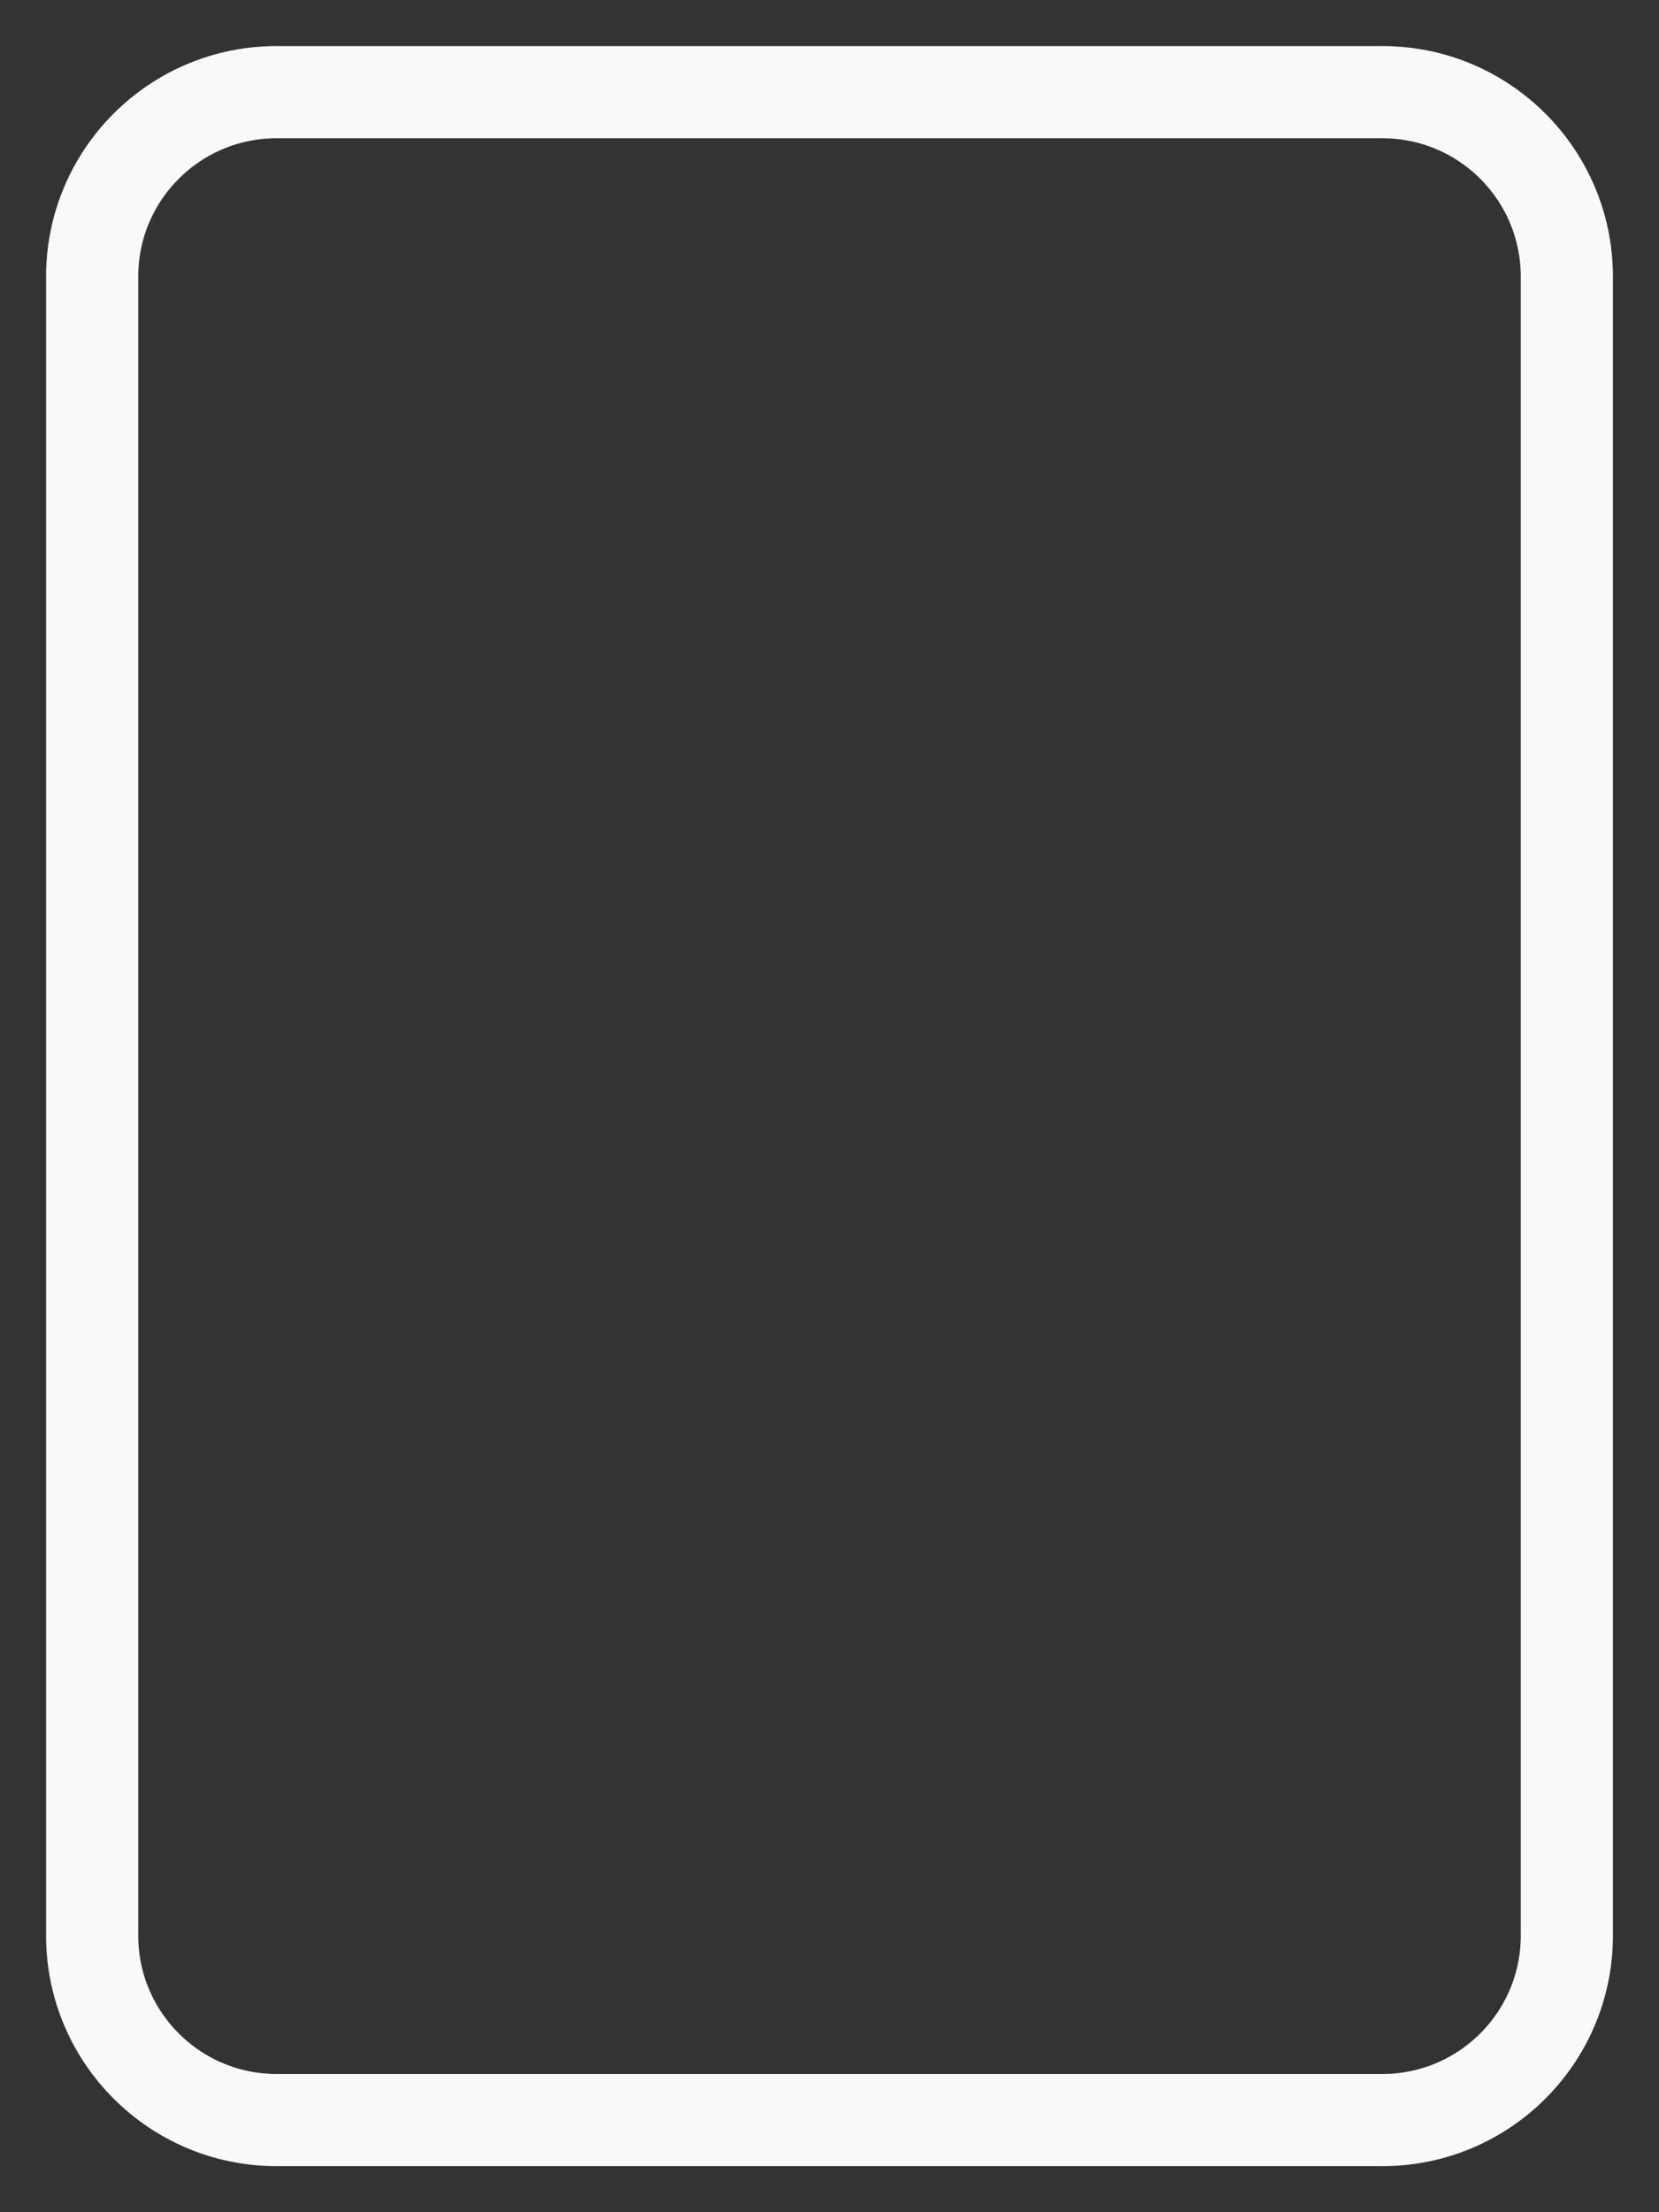
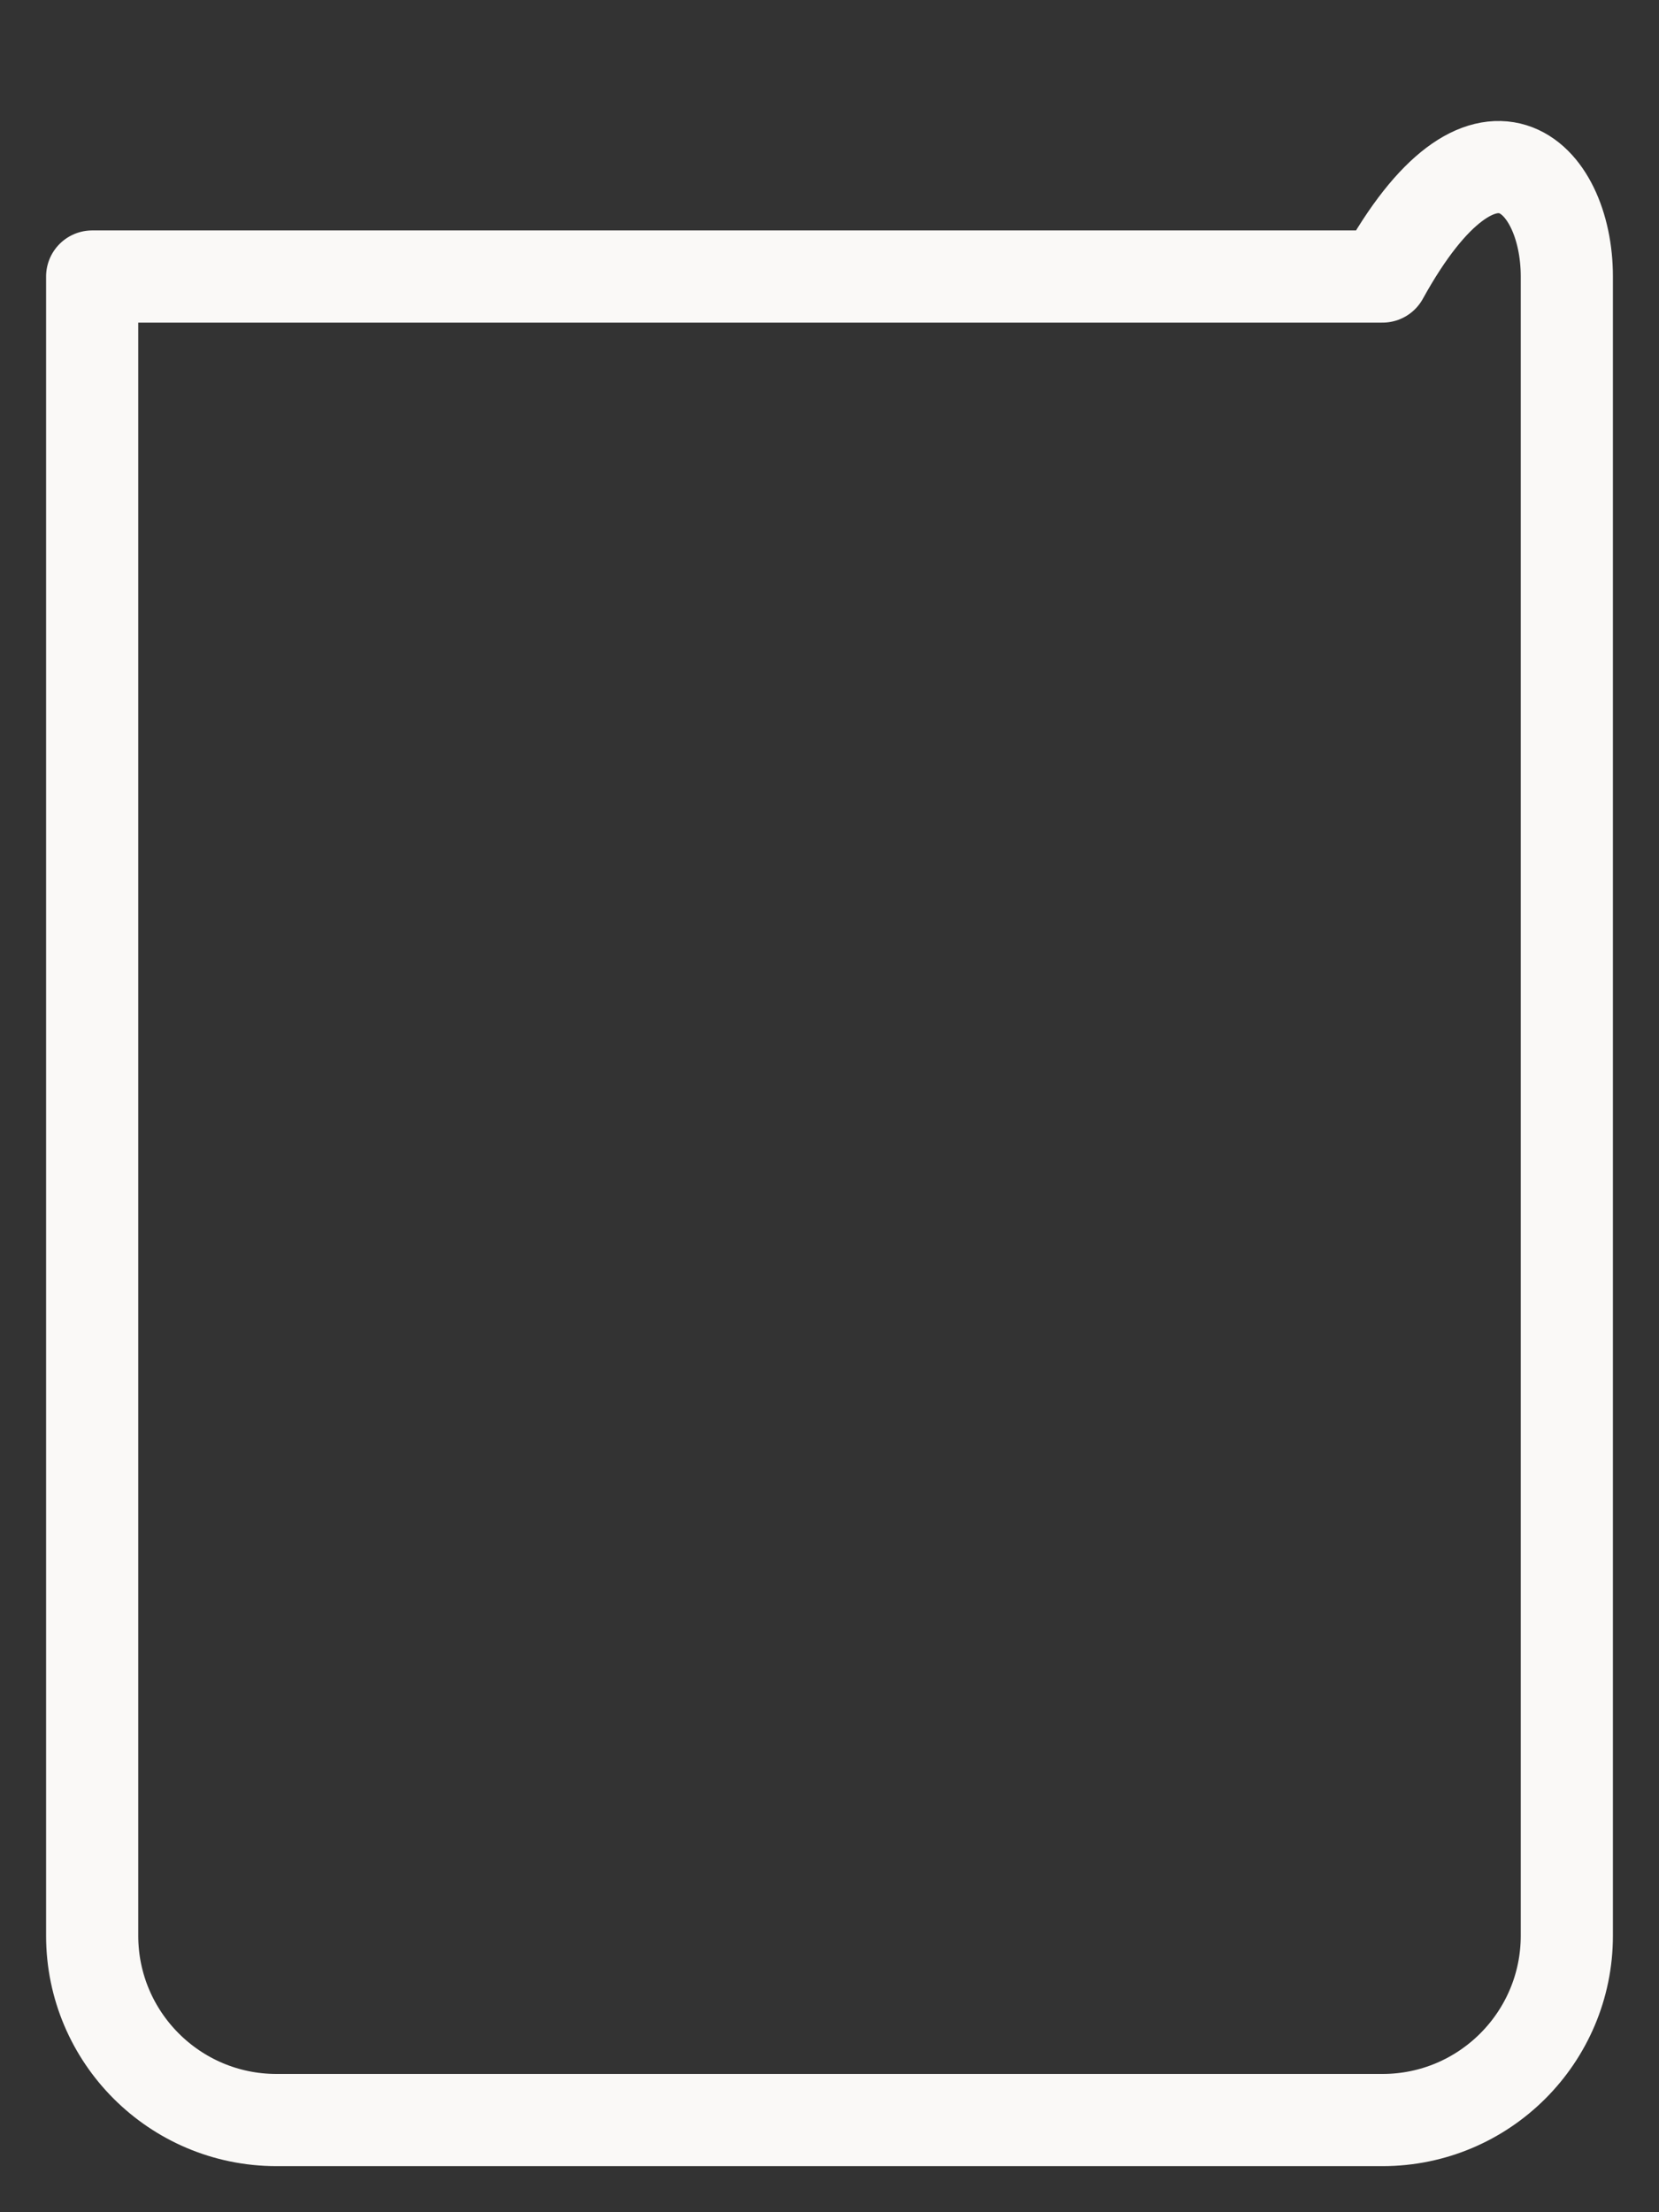
<svg xmlns="http://www.w3.org/2000/svg" width="18" height="24" viewBox="0 0 18 24" fill="none">
  <rect x="0" y="0" width="18" height="24" fill="#333333" stroke="none" />
-   <path fill-rule="evenodd" clip-rule="evenodd" d="M15 23H3C1.896 23 1 22.104 1 21V3C1 1.896 1.896 1 3 1H15C16.104 1 17 1.896 17 3V21C17 22.104 16.104 23 15 23Z" stroke="#FAF9F7" stroke-linecap="round" stroke-linejoin="round" />
+   <path fill-rule="evenodd" clip-rule="evenodd" d="M15 23H3C1.896 23 1 22.104 1 21V3H15C16.104 1 17 1.896 17 3V21C17 22.104 16.104 23 15 23Z" stroke="#FAF9F7" stroke-linecap="round" stroke-linejoin="round" />
</svg>